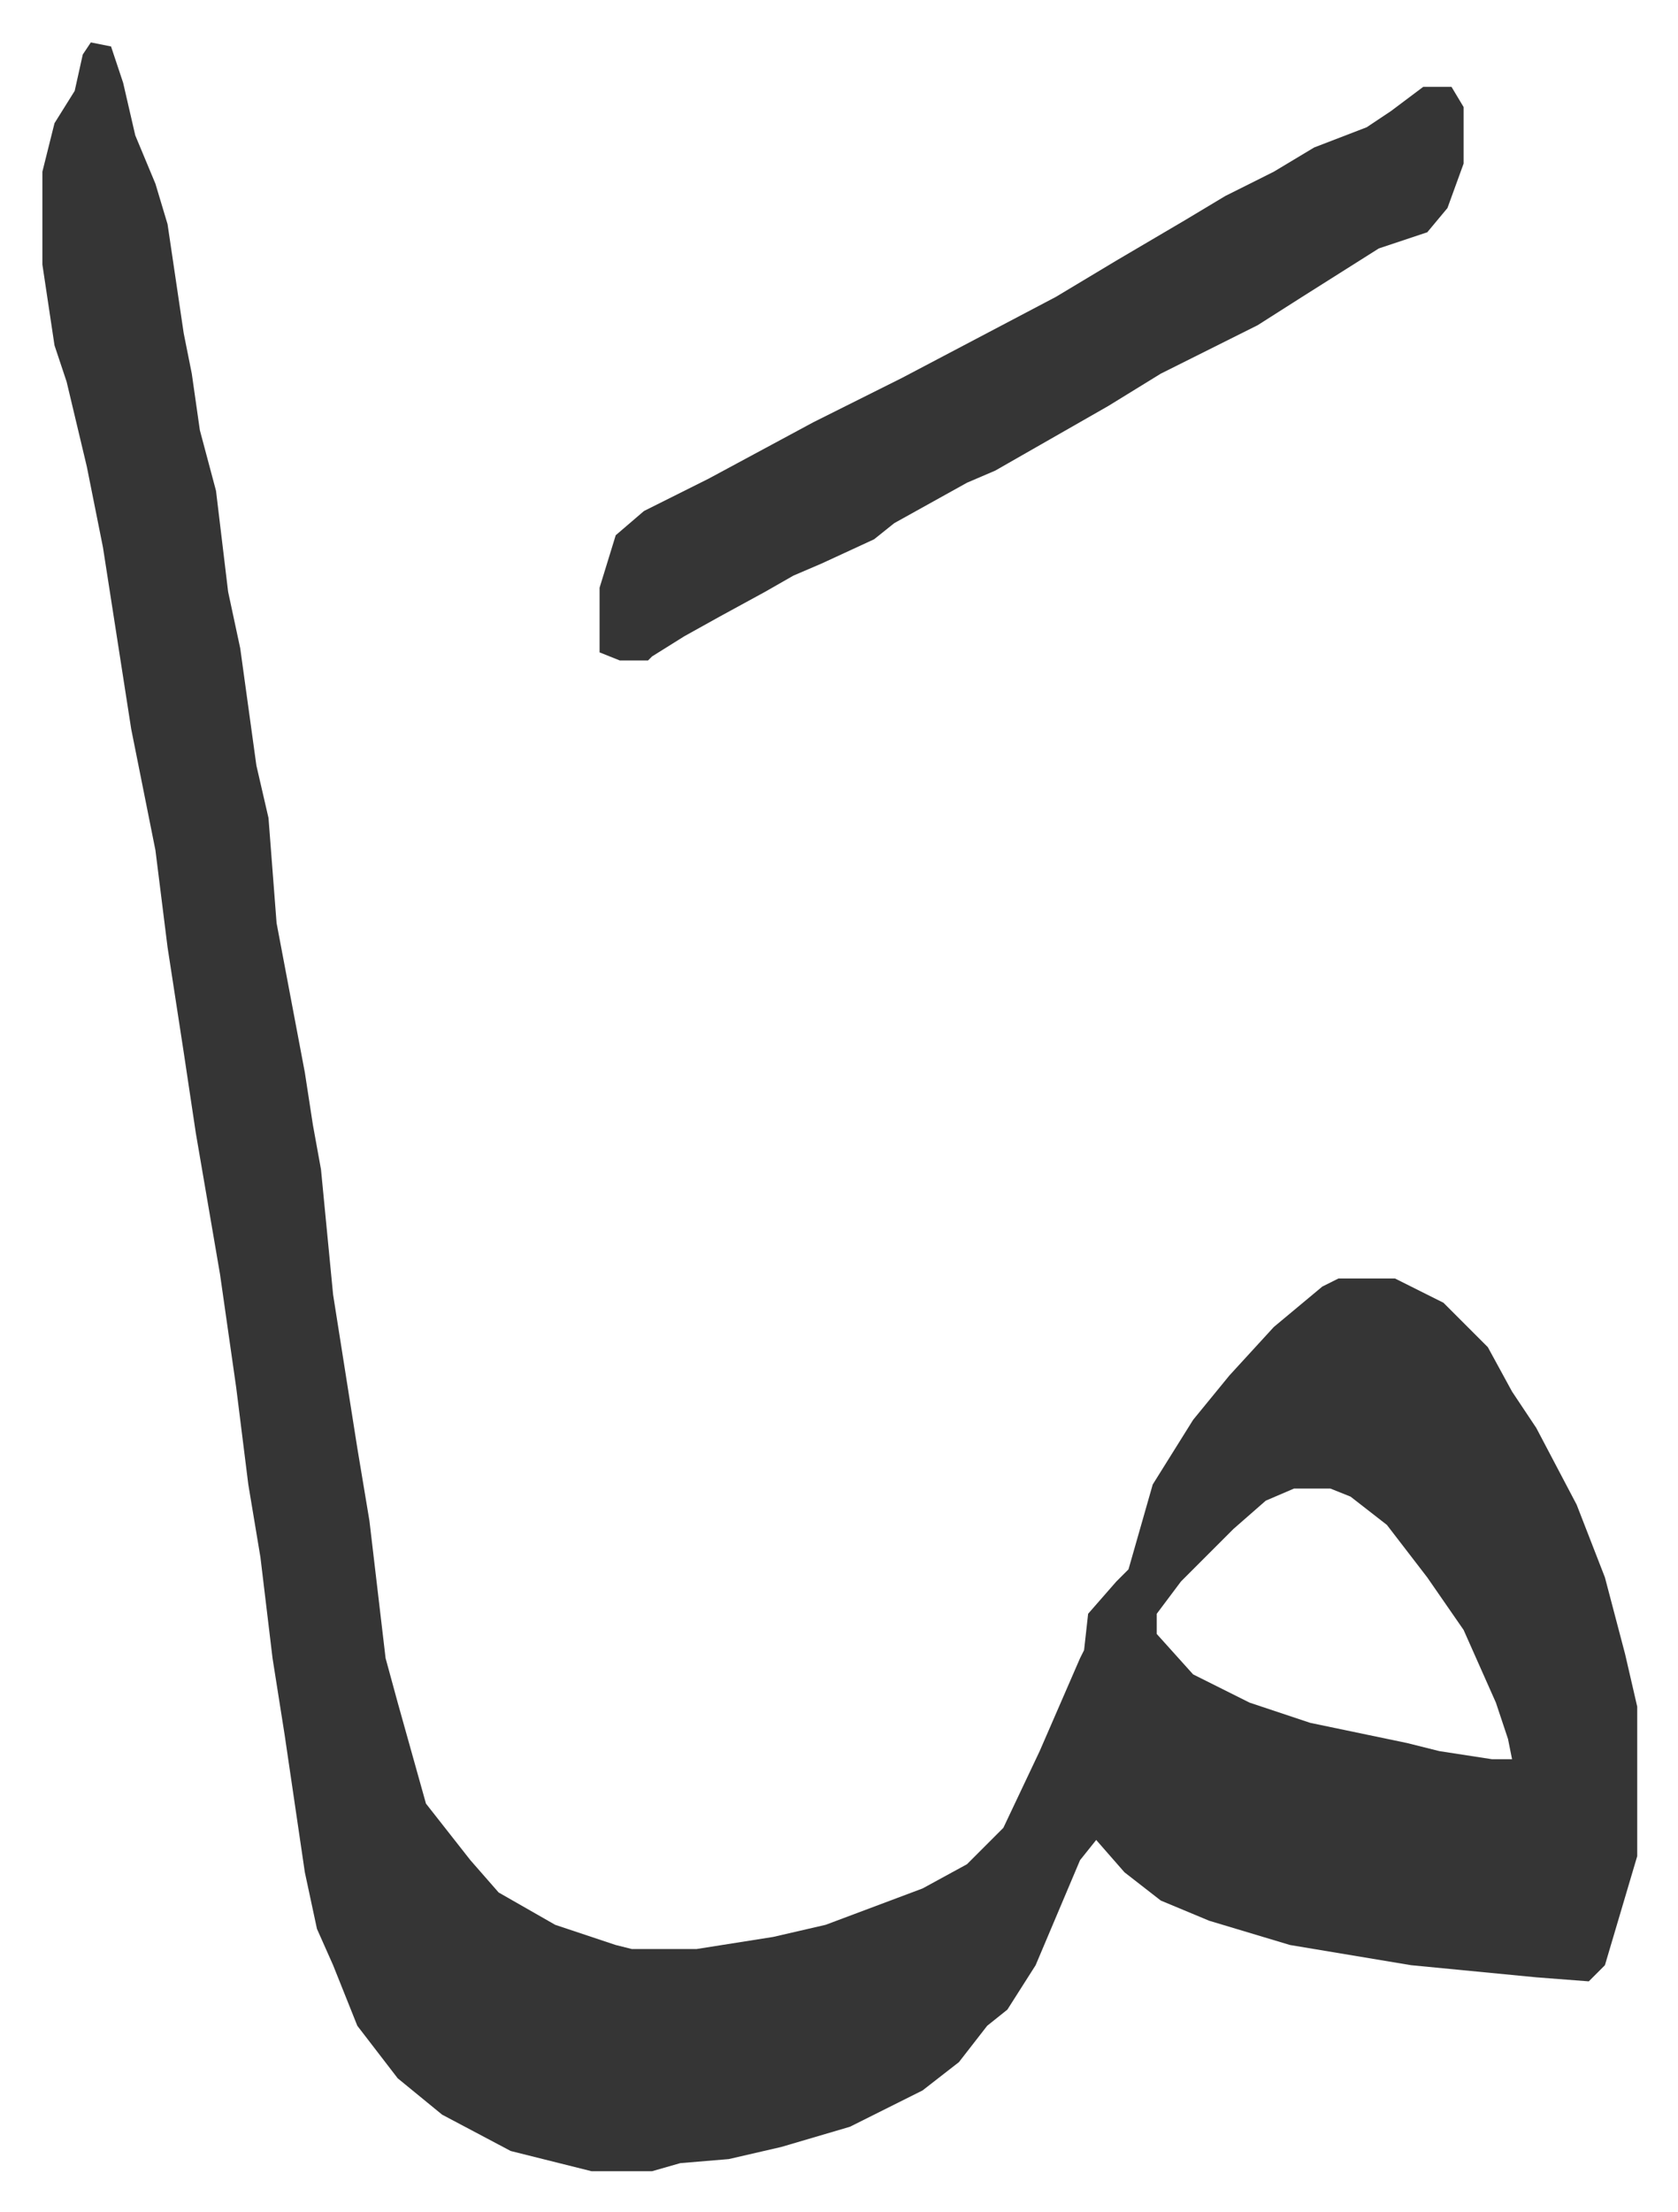
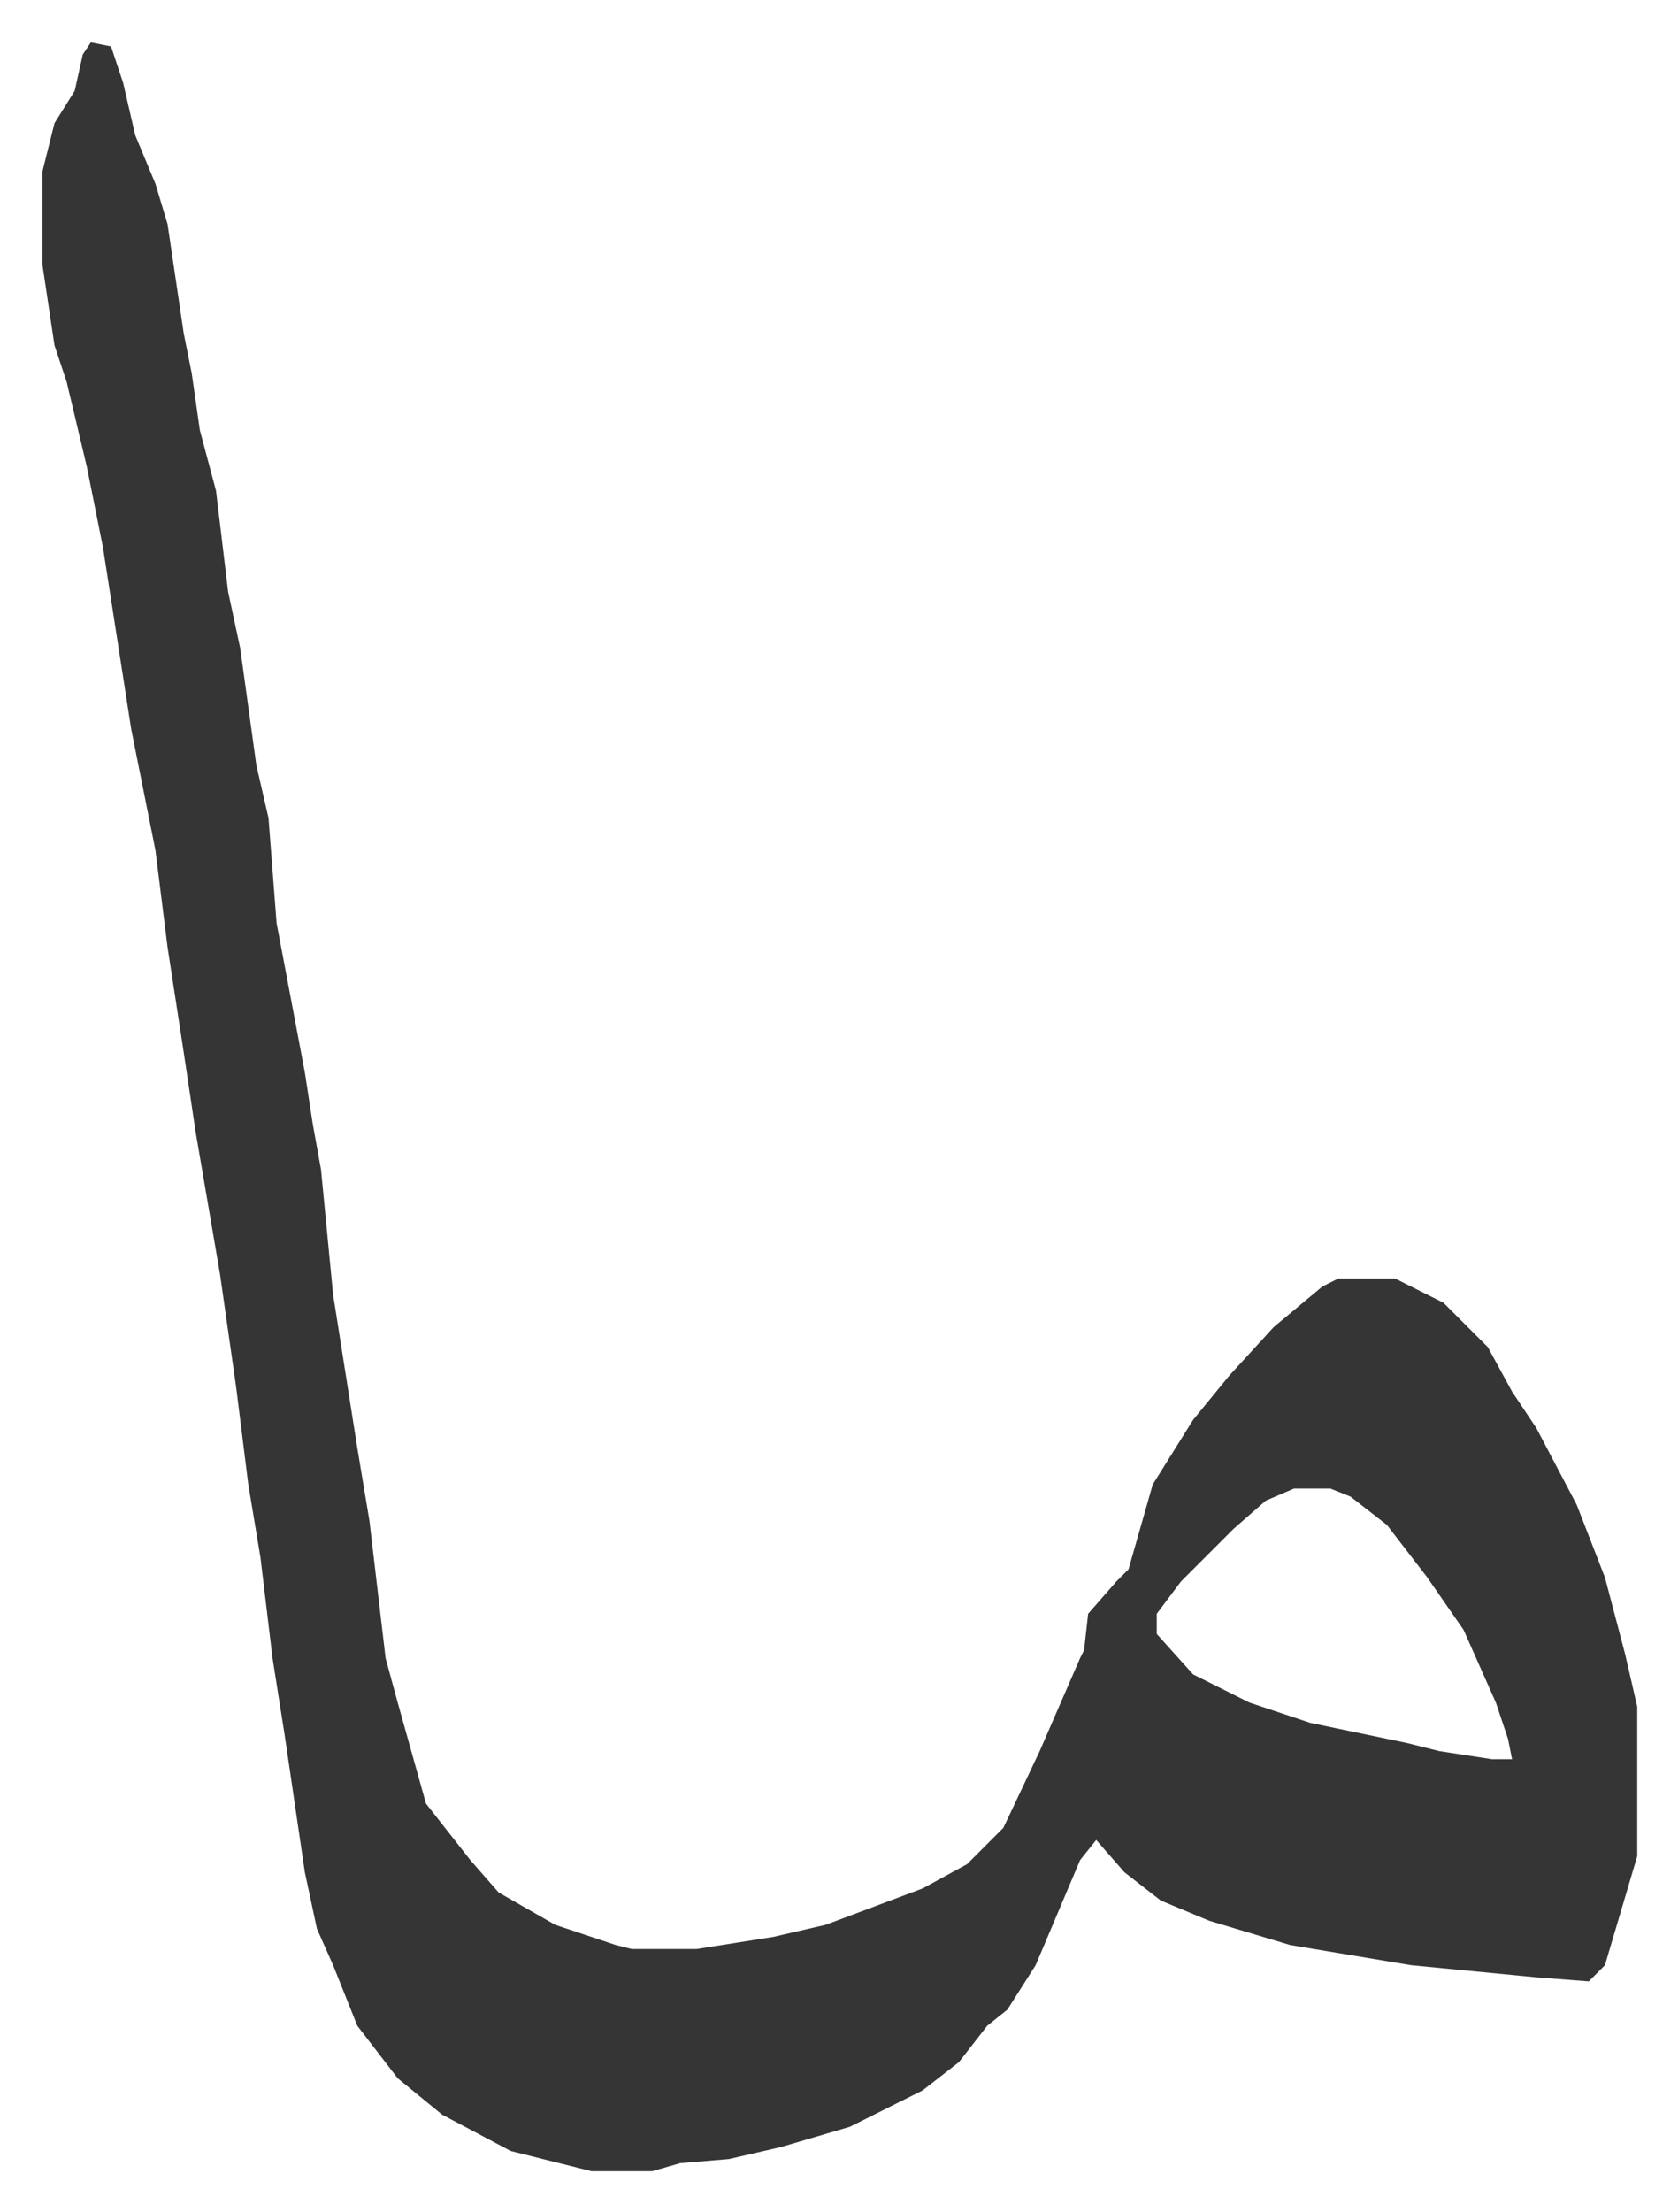
<svg xmlns="http://www.w3.org/2000/svg" viewBox="-10.5 457.5 415.6 547.6">
  <path fill="#353535" id="rule_normal" d="m12 468 5 1 3 9 3 13 5 12 3 10 4 27 2 10 2 14 4 15 3 25 3 14 4 29 3 13 2 26 7 37 2 13 2 11 3 31 6 38 3 18 4 34 3 11 7 25 11 14 7 8 14 8 15 5 4 1h16l19-3 13-3 24-9 11-6 9-9 9-19 10-23 1-2 1-9 7-8 3-3 6-21 10-16 9-11 11-12 12-10 4-2h14l12 6 11 11 6 11 6 9 10 19 7 18 5 19 3 13v37l-8 27-4 4-13-1-31-3-30-5-20-6-12-5-9-7-7-8-4 5-11 26-7 11-5 4-7 9-9 7-18 9-17 5-13 3-12 1-7 2h-15l-20-5-17-9-11-9-10-13-6-15-4-9-3-14-5-34-3-19-3-25-3-18-3-24-4-28-6-35-3-20-4-26-3-24-6-30-7-45-4-20-5-21-3-9-3-20v-23l3-12 5-8 2-9zm298 358-7 3-8 7-13 13-6 8v5l9 10 14 7 15 5 24 5 8 2 13 2h5l-1-5-3-9-8-18-9-13-10-13-9-7-5-2z" />
-   <path fill="#353535" id="rule_normal" d="M342 479h7l3 5v14l-4 11-5 6-12 4-19 12-11 7-24 12-13 8-14 8-14 8-7 3-18 10-5 4-13 6-7 3-7 4-11 6-9 5-8 5-1 1h-7l-5-2v-16l4-13 7-6 16-8 26-14 22-11 19-10 19-10 15-9 17-10 10-6 12-6 10-6 13-5 6-4z" />
</svg>